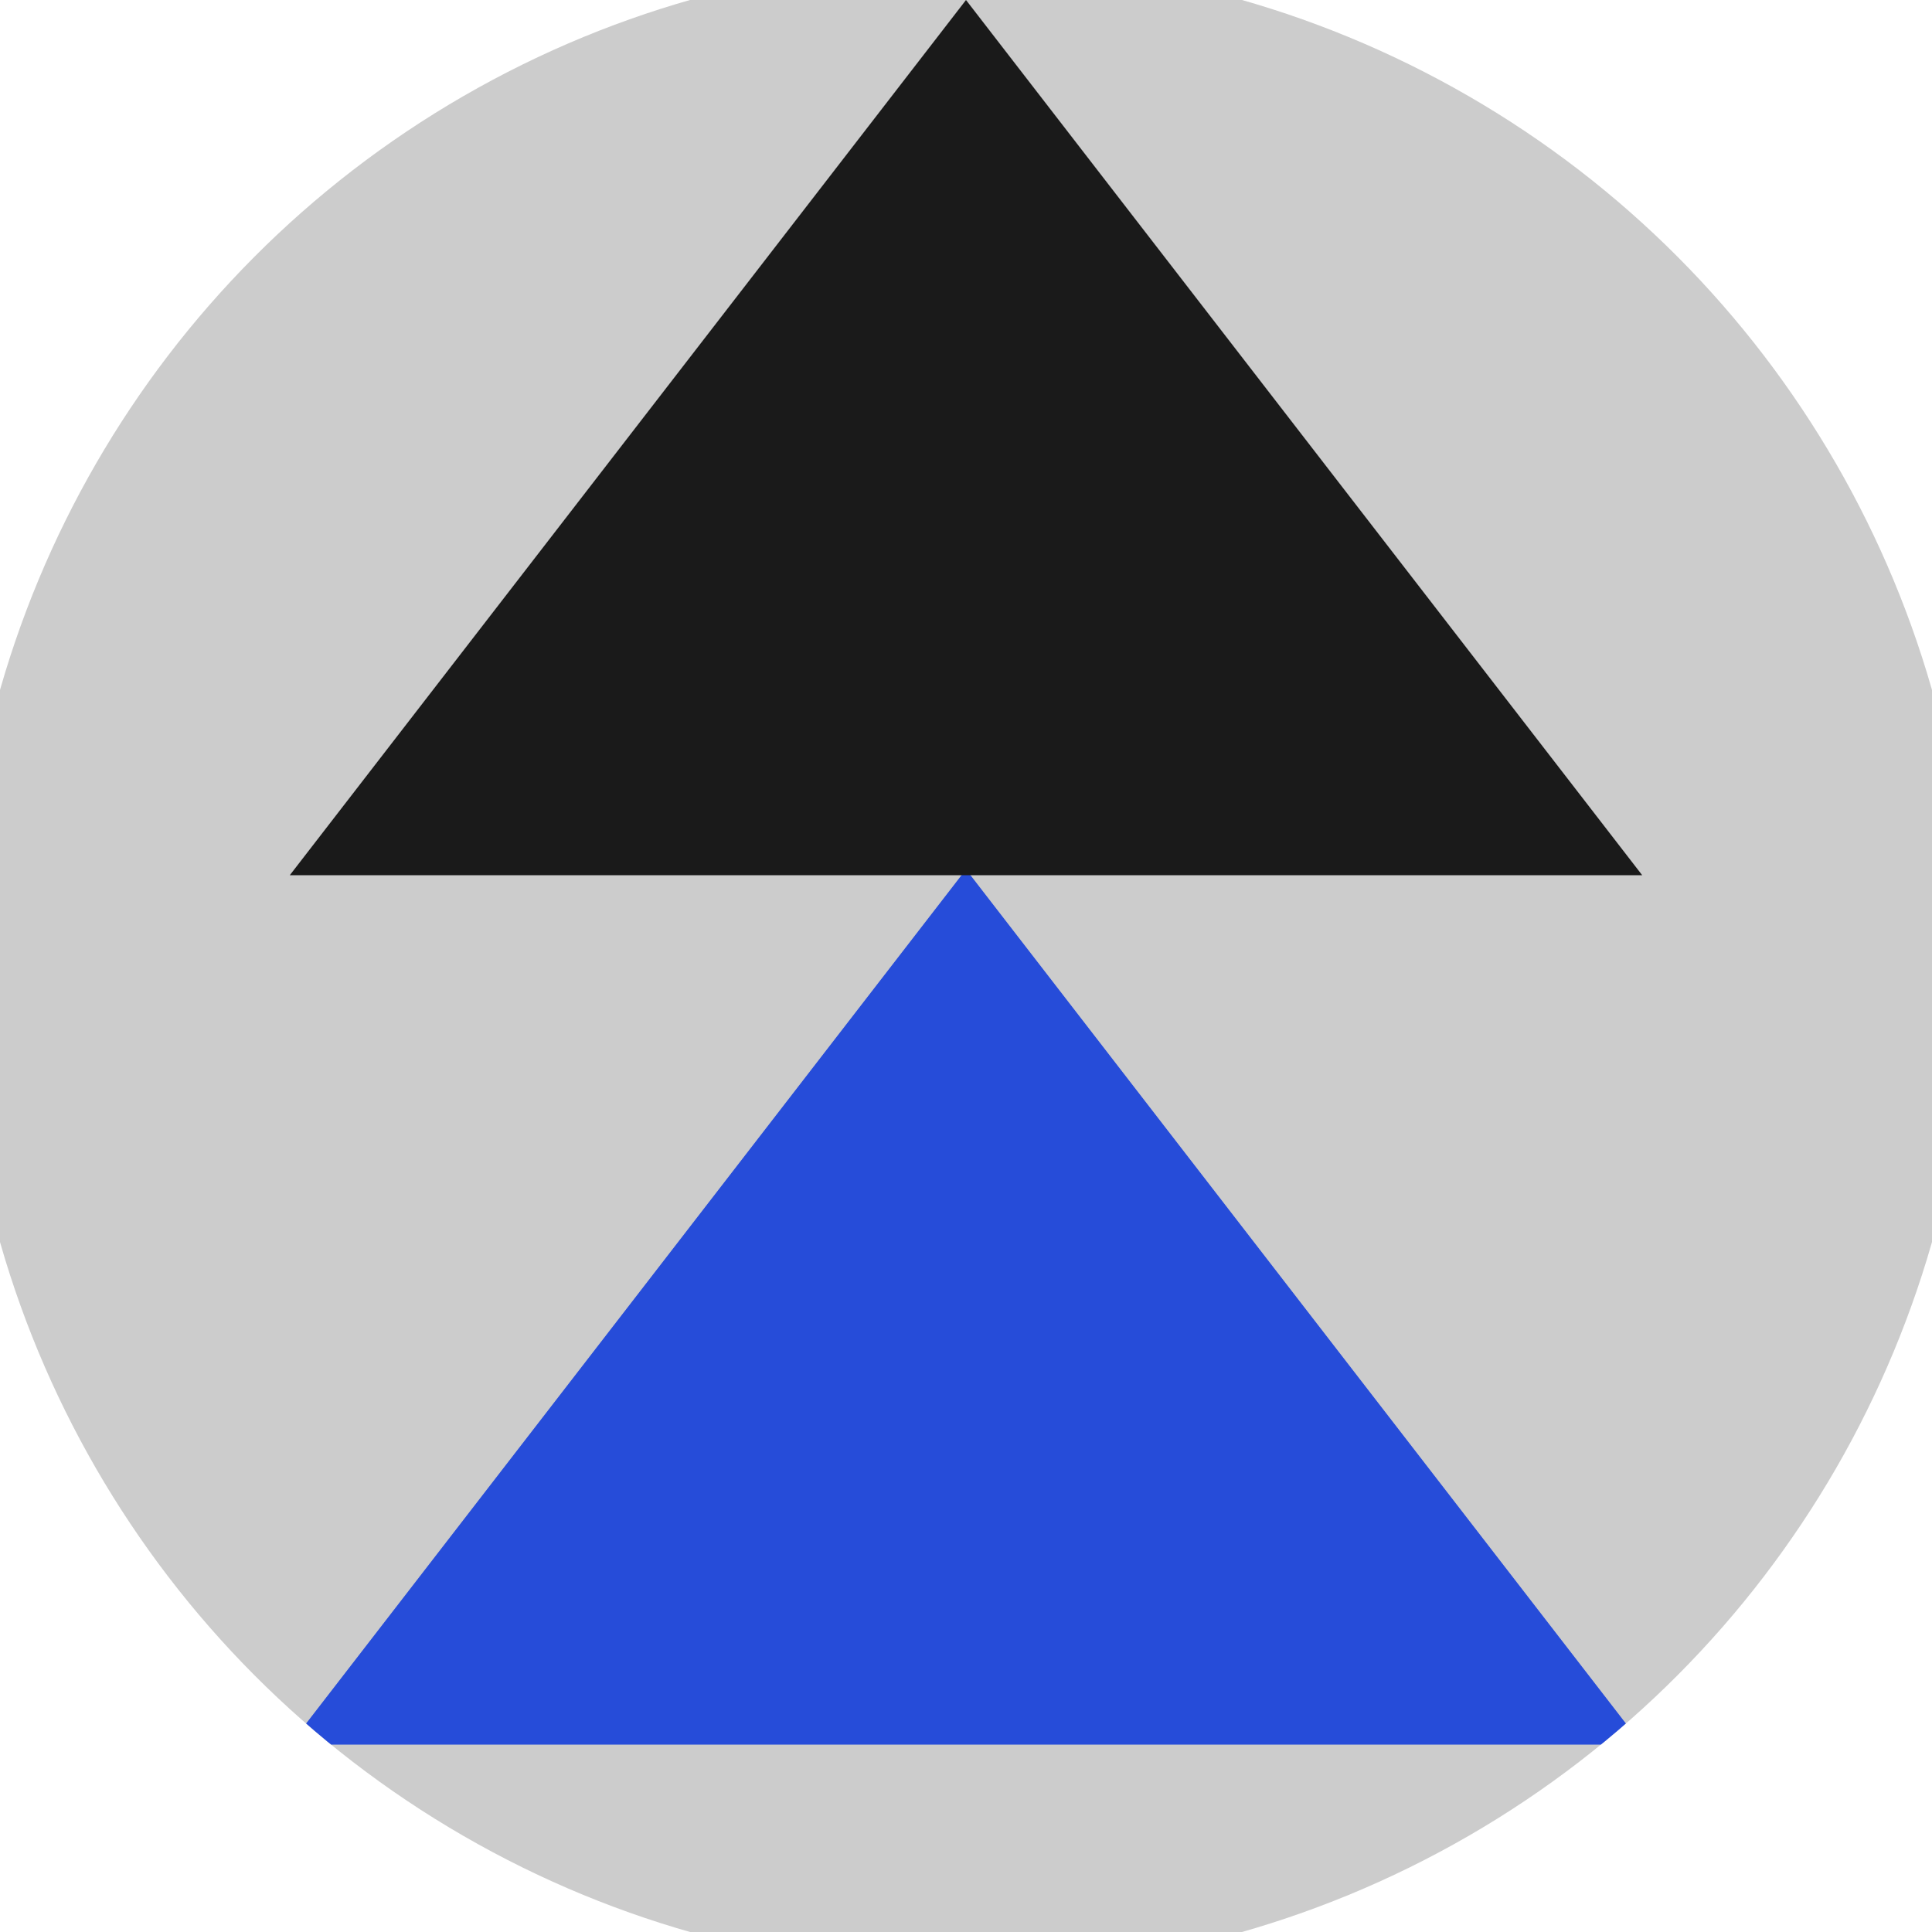
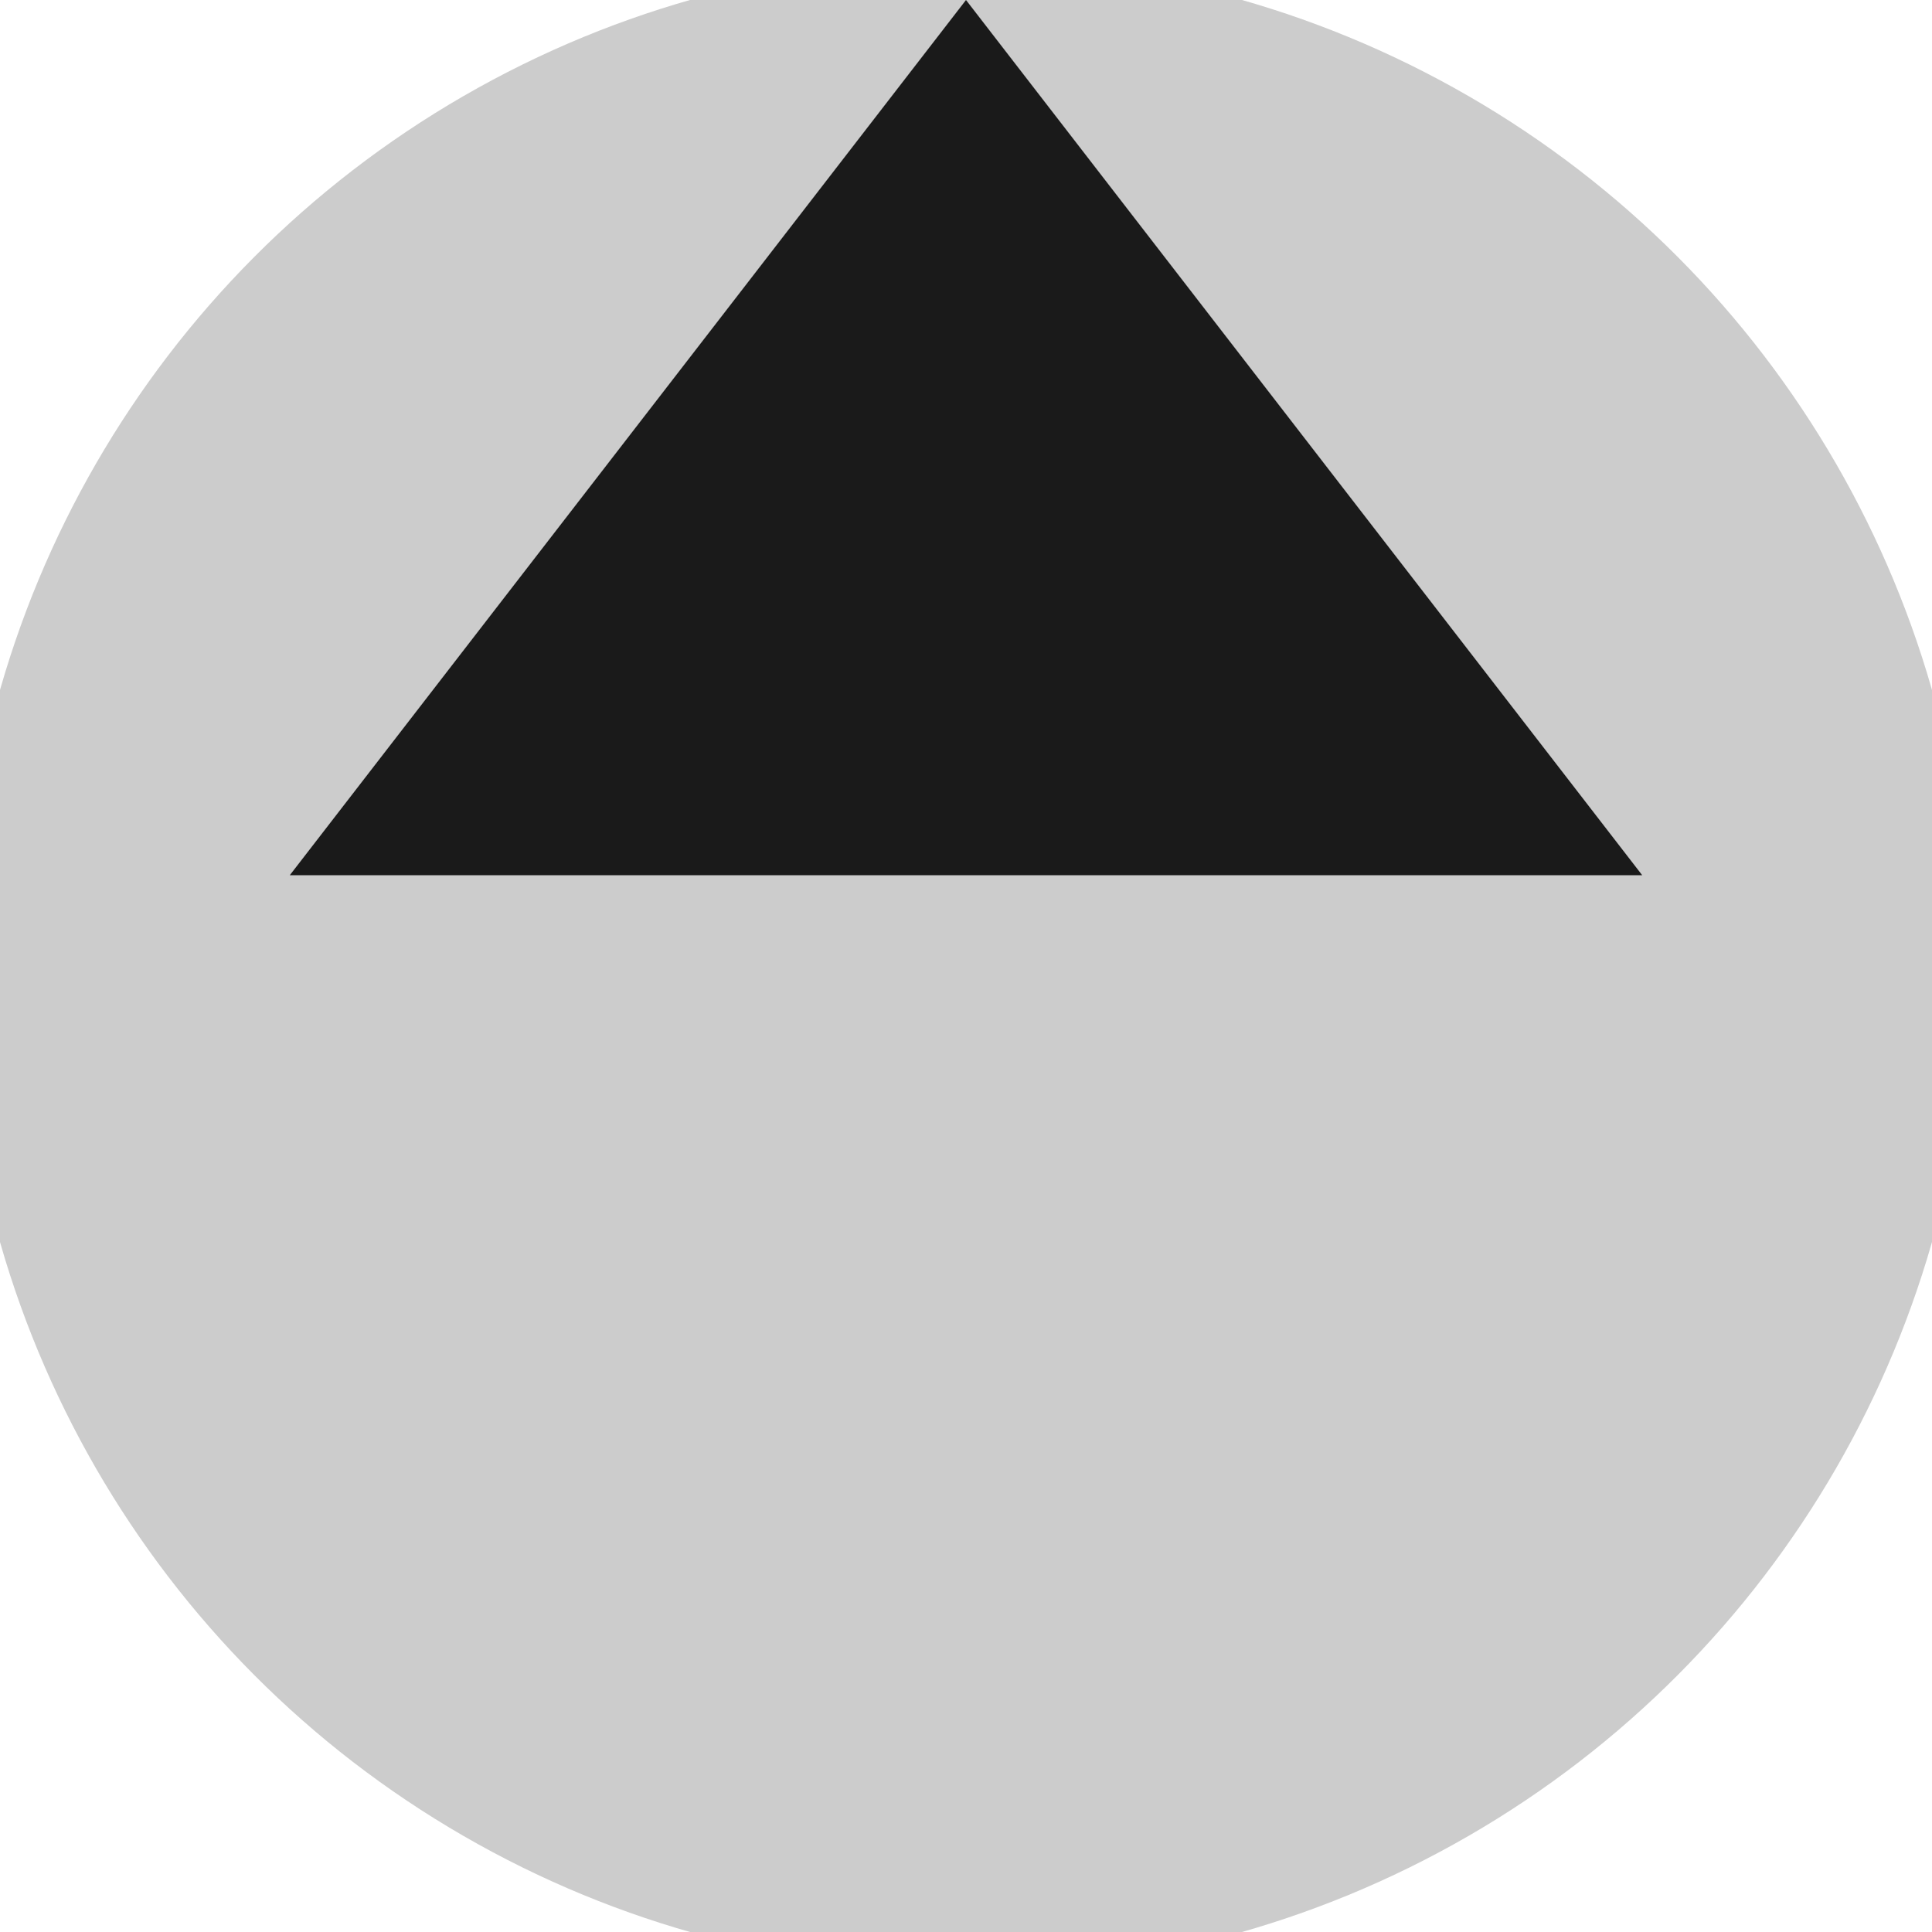
<svg xmlns="http://www.w3.org/2000/svg" width="128" height="128" viewBox="0 0 100 100" shape-rendering="geometricPrecision">
  <defs>
    <clipPath id="clip">
      <circle cx="50" cy="50" r="52" />
    </clipPath>
  </defs>
  <g transform="rotate(0 50 50)">
    <rect x="0" y="0" width="100" height="100" fill="#cccccc" clip-path="url(#clip)" />
-     <path d="M 50 45 L 15 90.3 H 85 Z" fill="#264cd9" clip-path="url(#clip)" />
    <path d="M 50 0 L 15 45.3 H 85 Z" fill="#1a1a1a" clip-path="url(#clip)" />
  </g>
</svg>